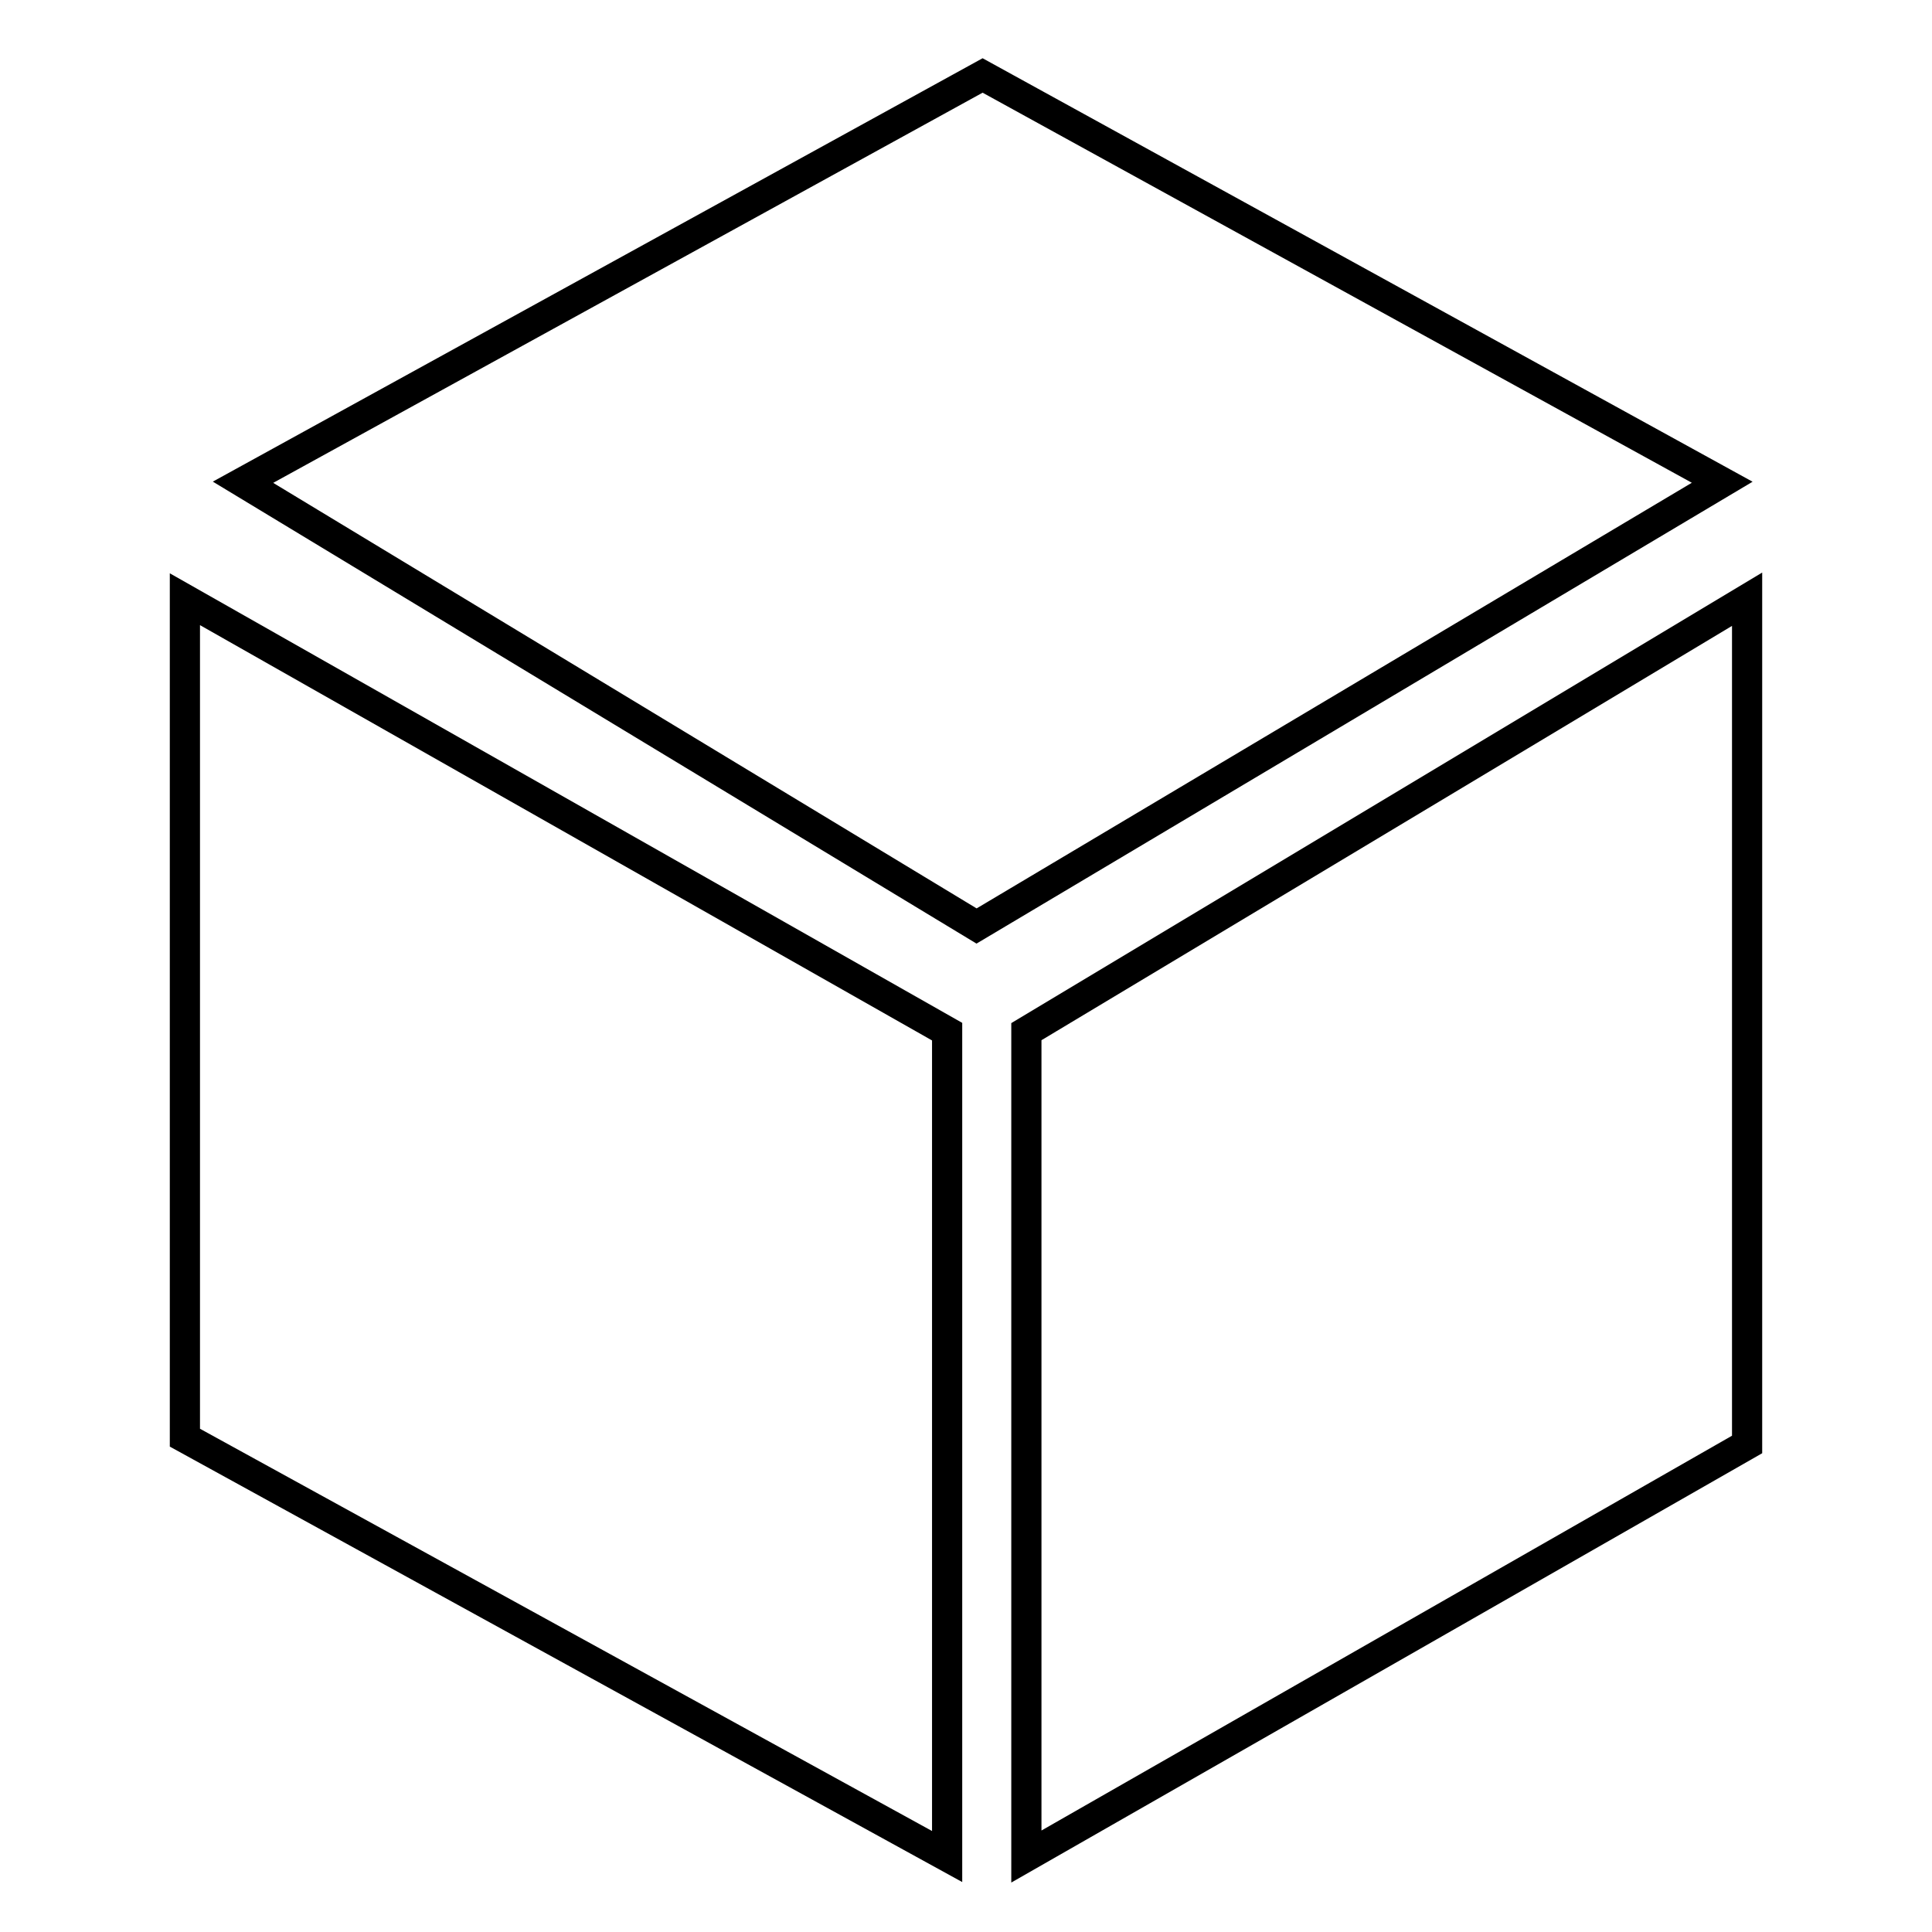
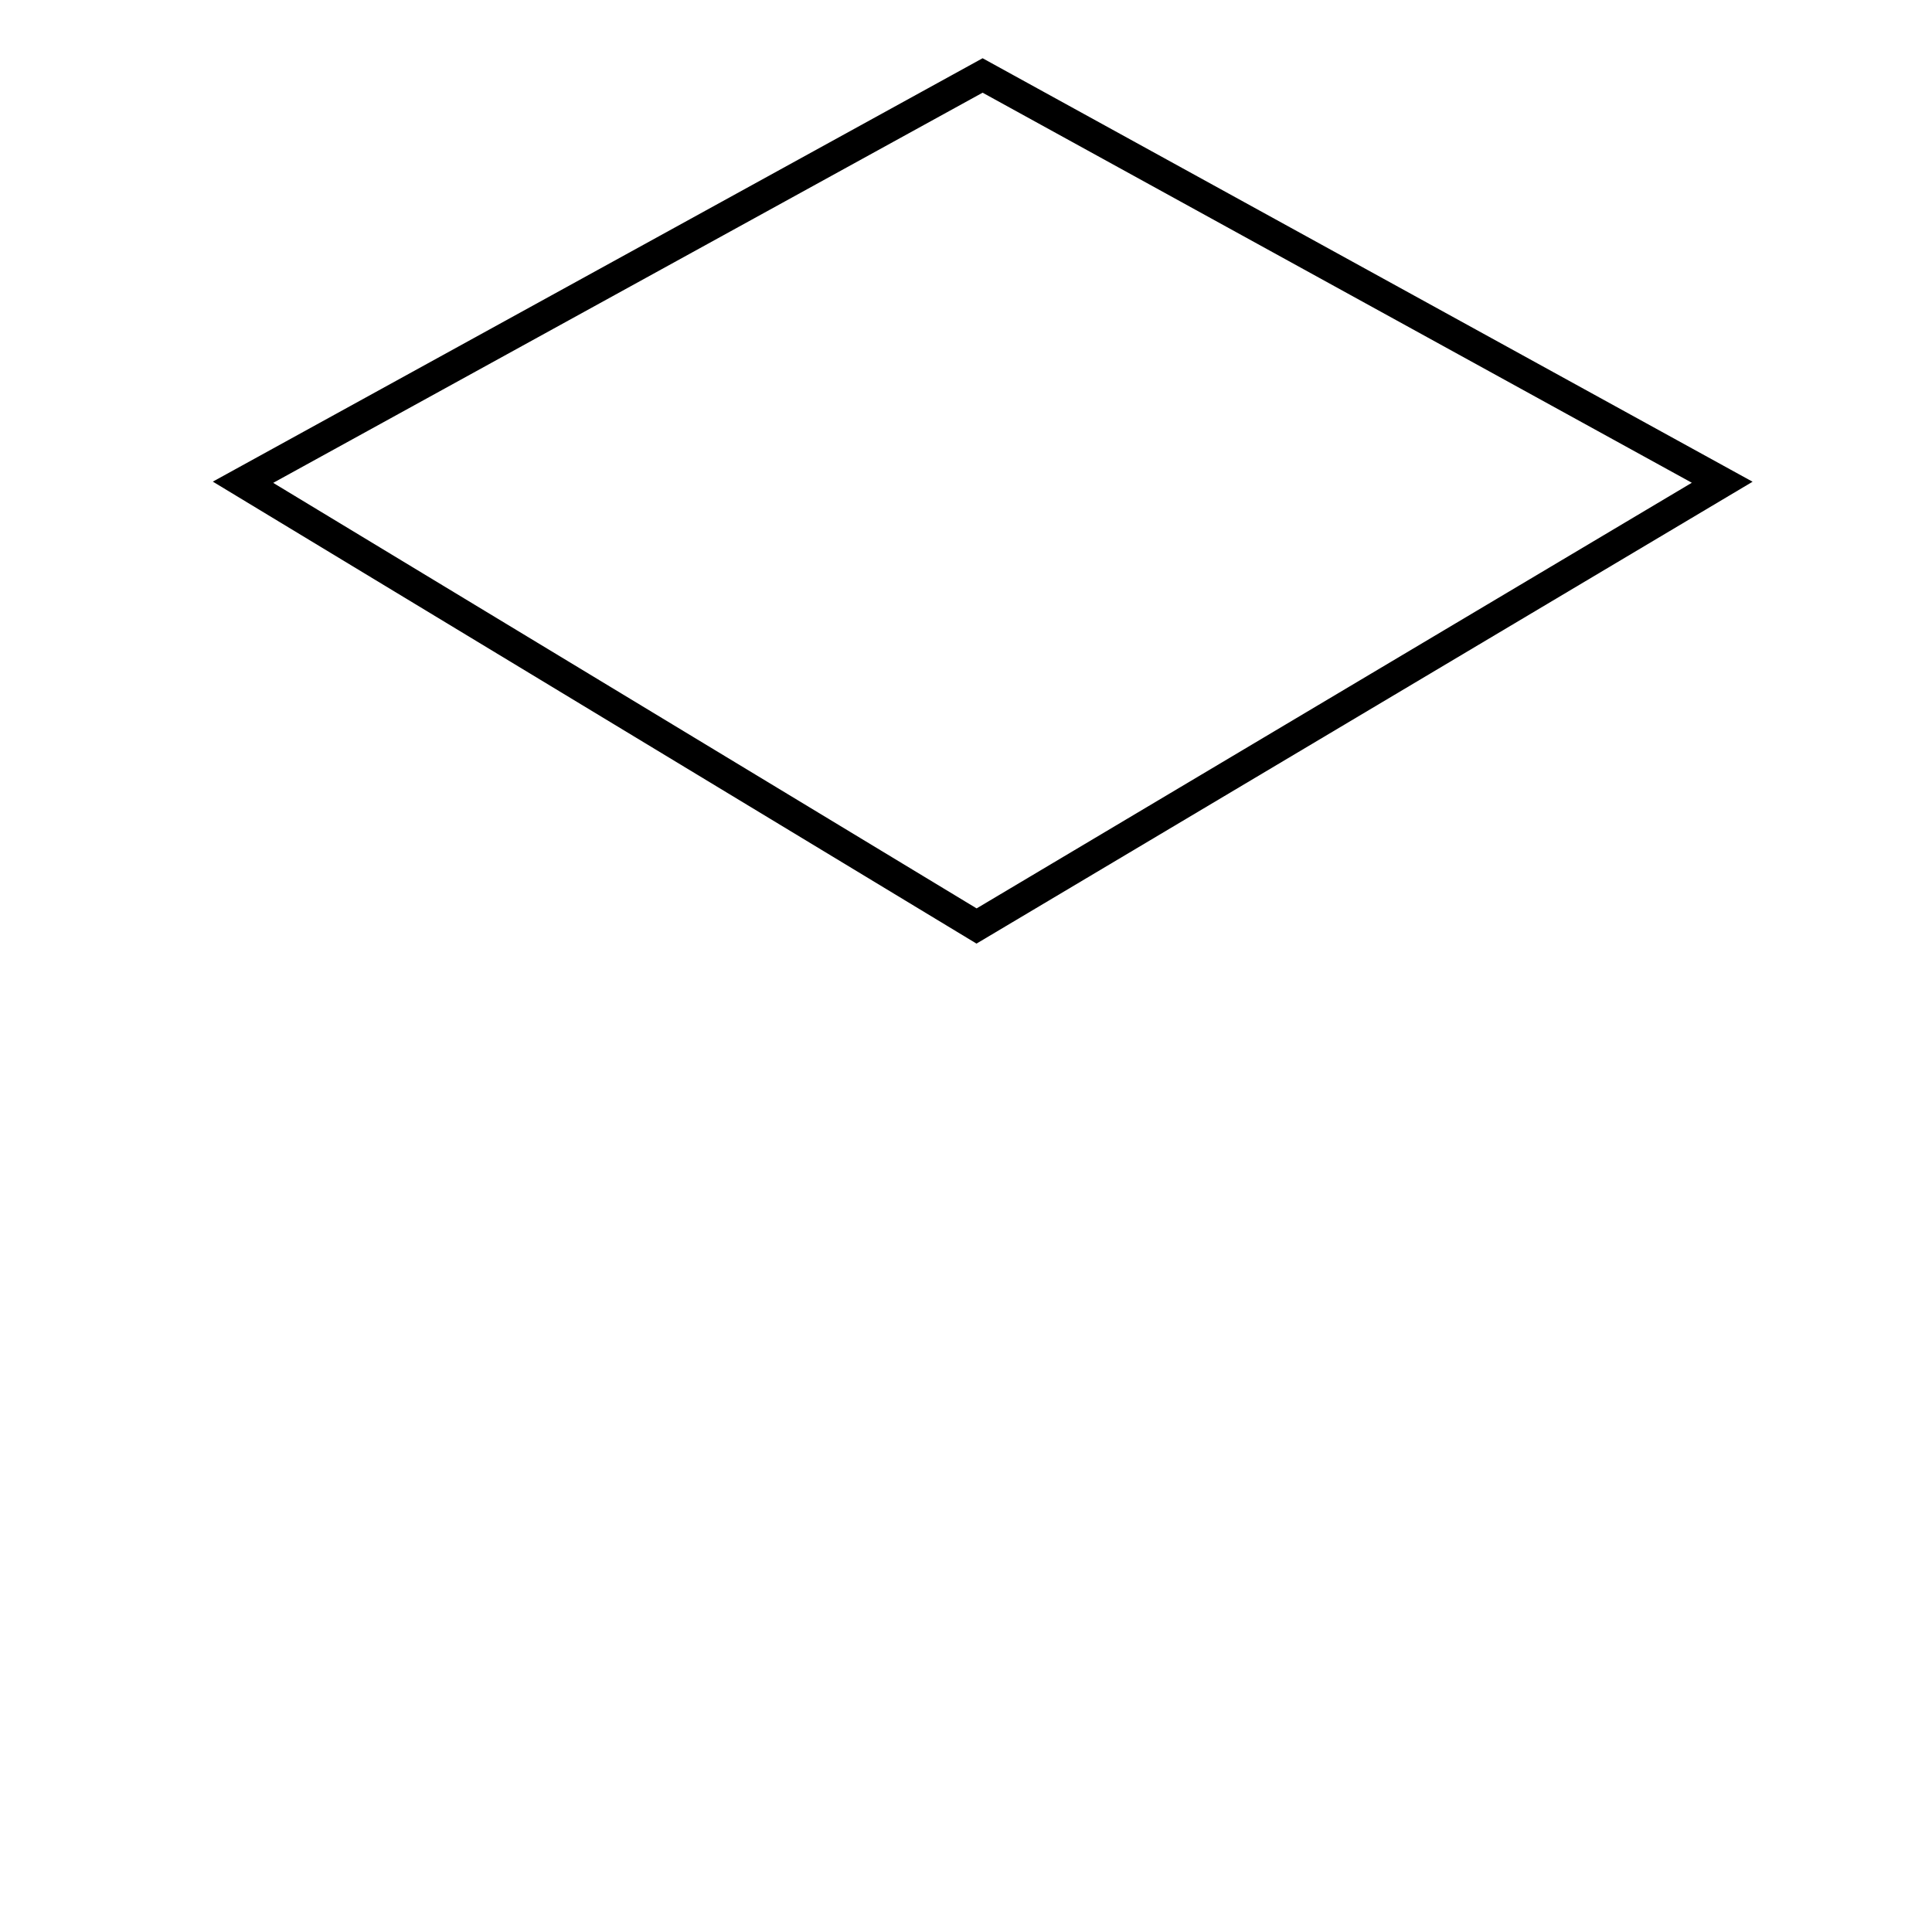
<svg xmlns="http://www.w3.org/2000/svg" version="1.1" x="0px" y="0px" viewBox="0 0 256 256" enable-background="new 0 0 256 256" xml:space="preserve">
  <g>
-     <path stroke-width="4" fill-opacity="0" stroke="#000000" d="M24.5,190.5l101,55.5V136.7l-101-57.3V190.5z" />
    <path stroke-width="4" fill-opacity="0" stroke="#000000" d="M130.2,10l-98,53.9l97.2,58.8l98.8-58.8L130.2,10z" />
-     <path stroke-width="4" fill-opacity="0" stroke="#000000" d="M136,136.7V246l95.5-54.6v-112L136,136.7z" />
  </g>
</svg>